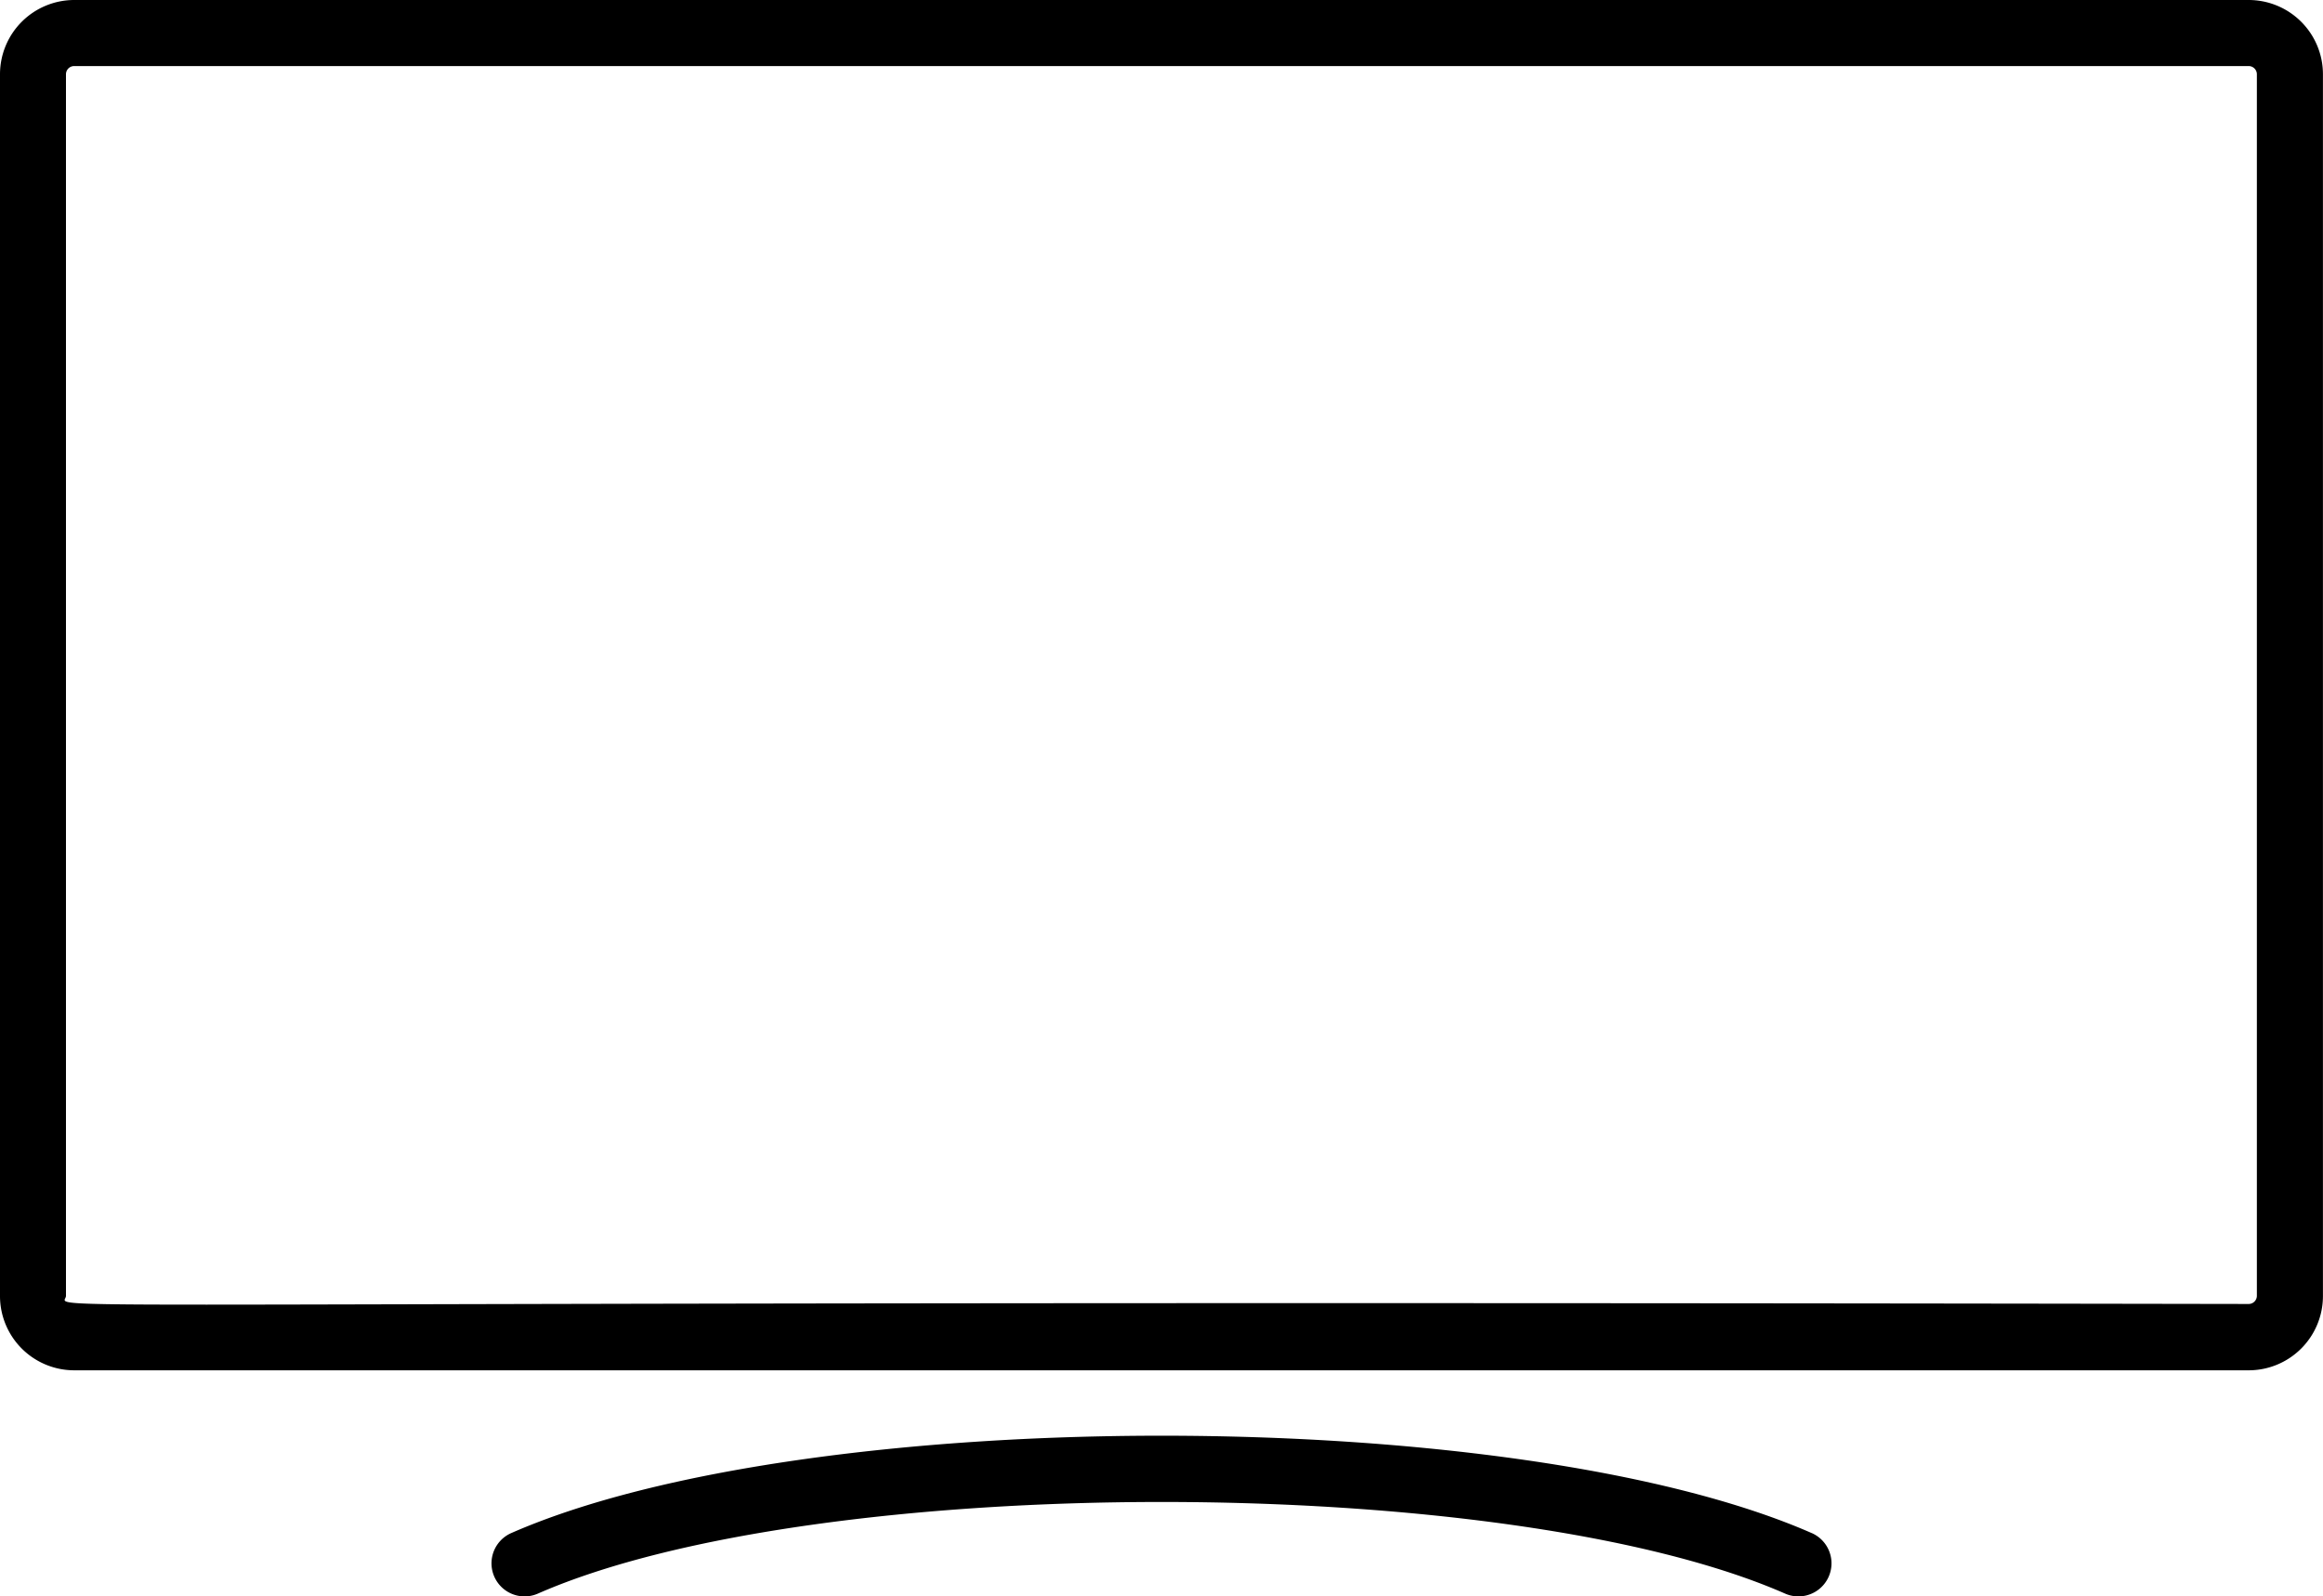
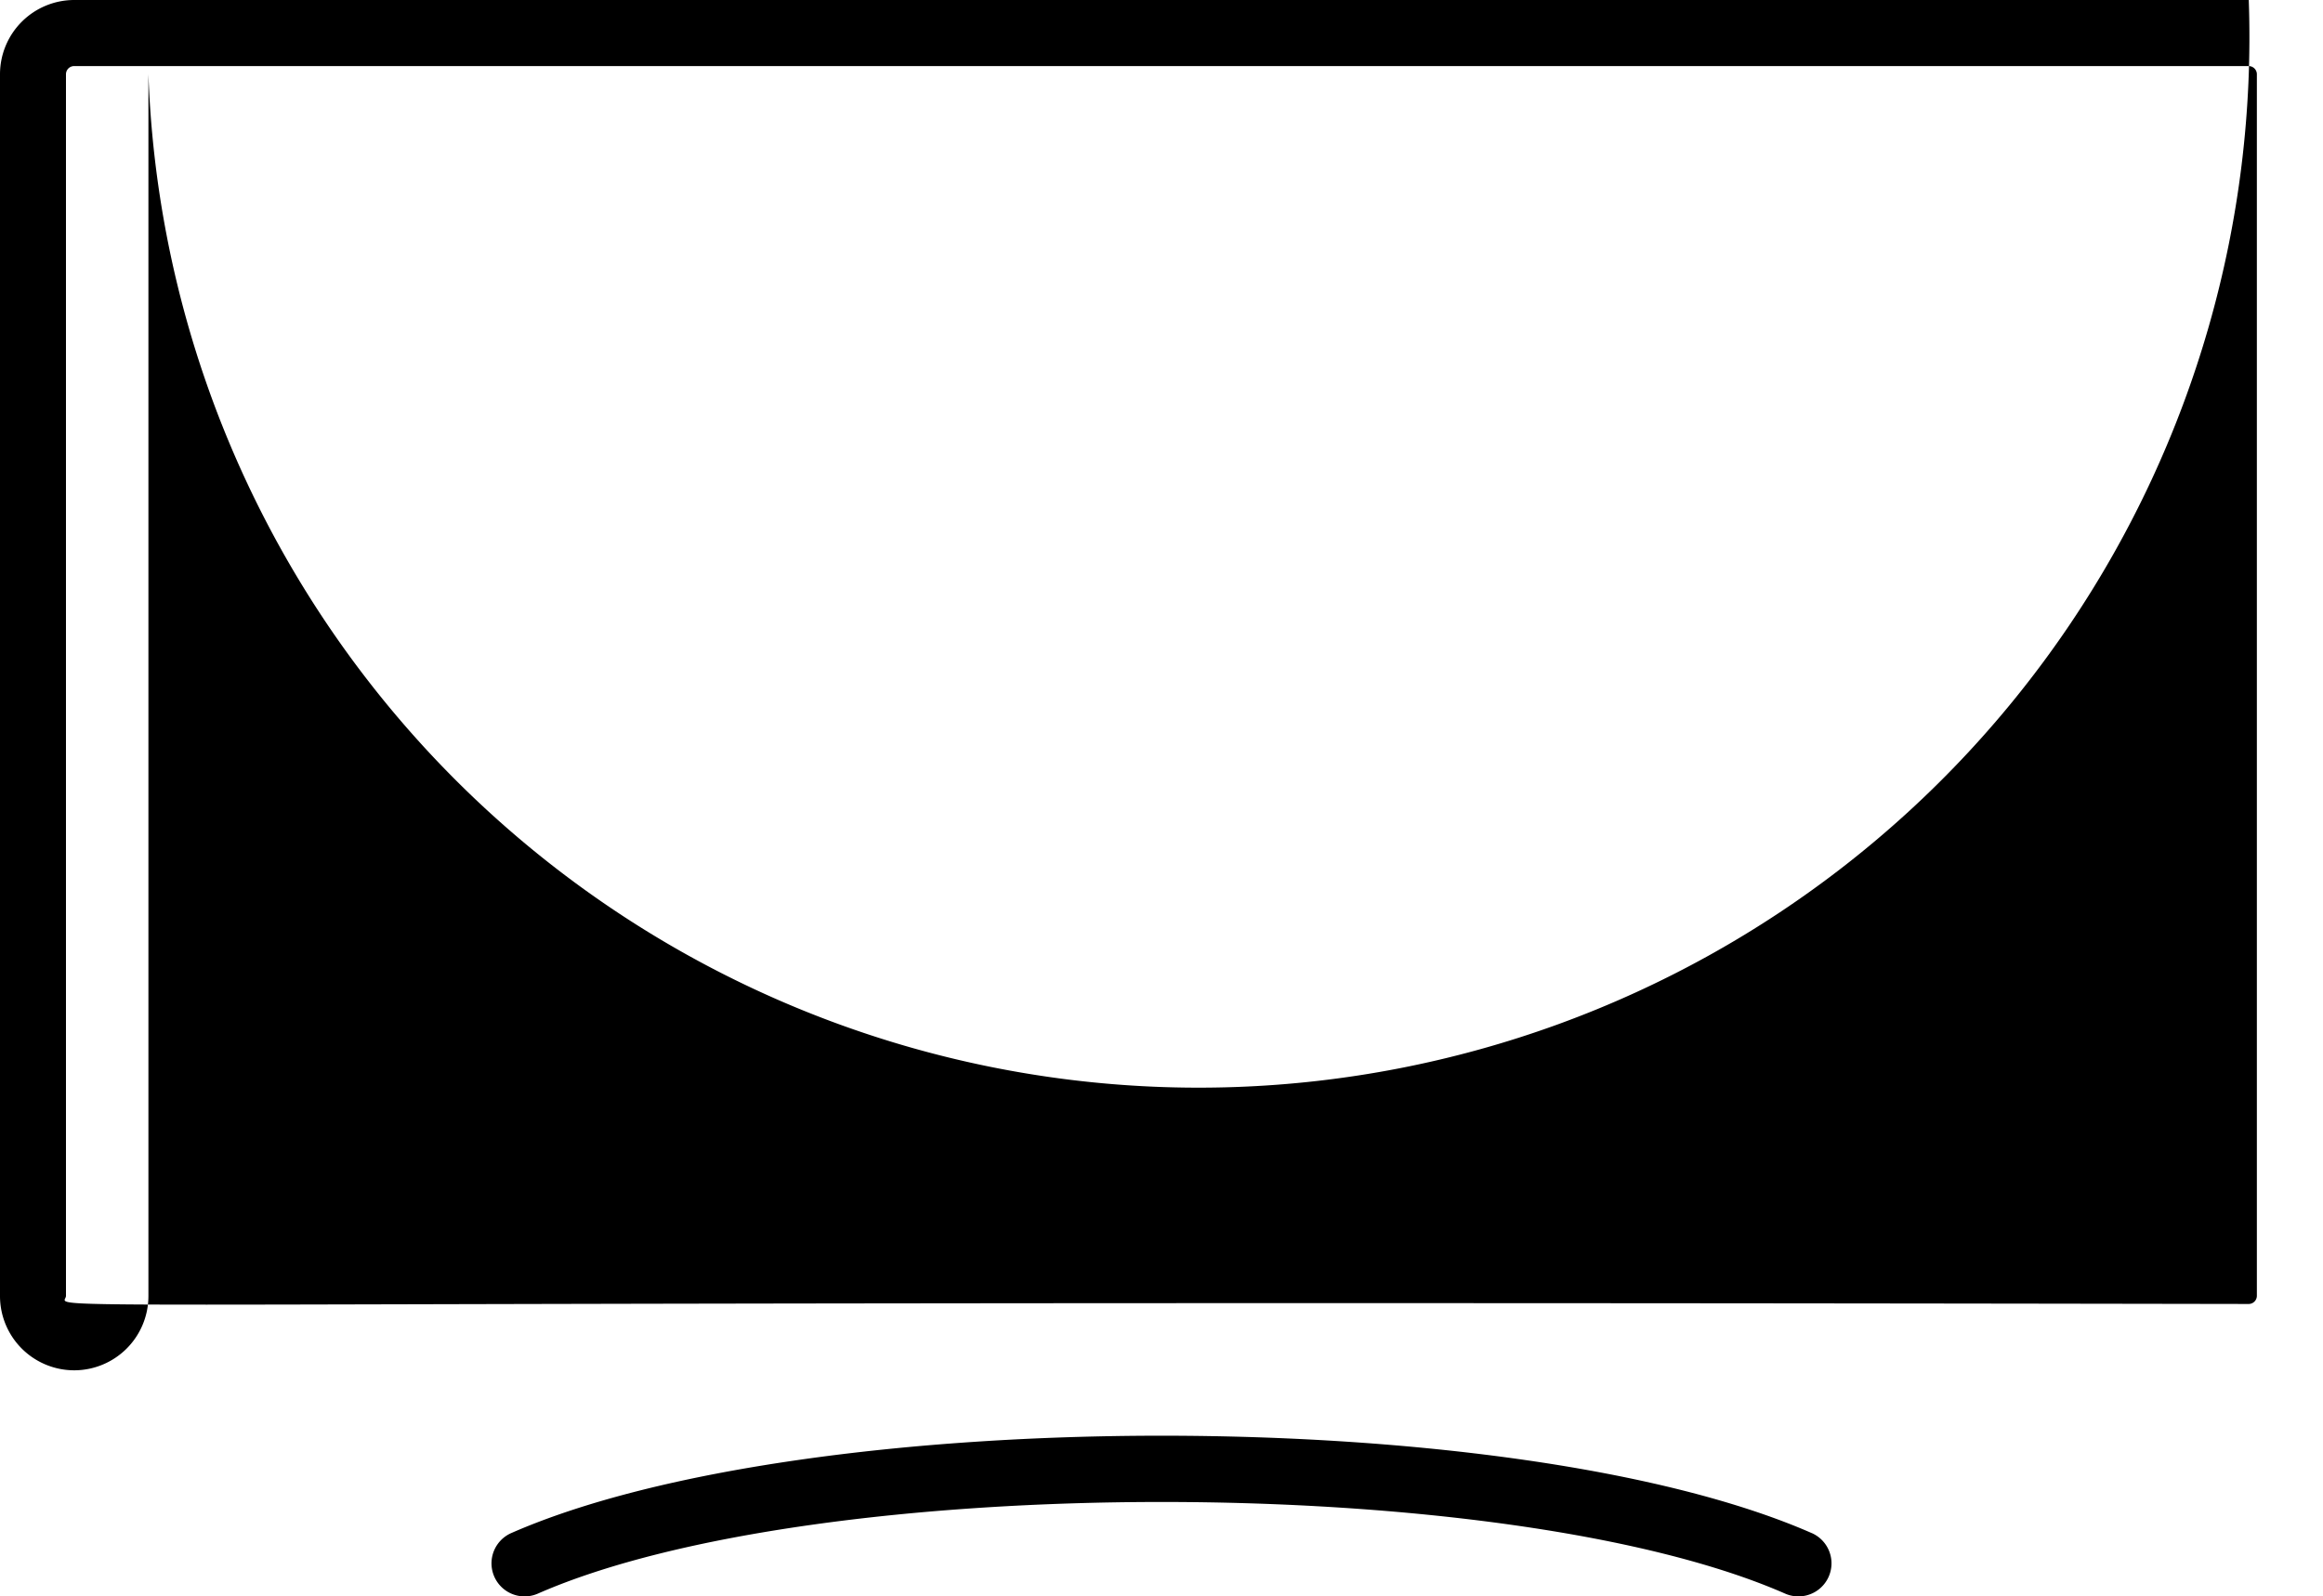
<svg xmlns="http://www.w3.org/2000/svg" width="42.995" height="29.554" viewBox="0 0 42.995 29.554">
-   <path id="Path_28" data-name="Path 28" d="M41.621,80.032H1.374A1.375,1.375,0,0,0,0,81.405v22.616A1.375,1.375,0,0,0,1.374,105.4H41.621a1.375,1.375,0,0,0,1.373-1.373V81.405A1.375,1.375,0,0,0,41.621,80.032Zm.15,23.99a.152.152,0,0,1-.15.15c-42.8-.073-40.4.151-40.4-.15V81.405a.152.152,0,0,1,.15-.15H41.621a.152.152,0,0,1,.15.15Zm-8.24,4.391c-5.486-2.406-18.595-2.4-24.068,0a.612.612,0,1,0,.492,1.121c5.153-2.261,17.926-2.263,23.085,0a.612.612,0,1,0,.492-1.121Z" transform="translate(0 -80.032)" />
+   <path id="Path_28" data-name="Path 28" d="M41.621,80.032H1.374A1.375,1.375,0,0,0,0,81.405v22.616A1.375,1.375,0,0,0,1.374,105.4a1.375,1.375,0,0,0,1.373-1.373V81.405A1.375,1.375,0,0,0,41.621,80.032Zm.15,23.99a.152.152,0,0,1-.15.15c-42.8-.073-40.4.151-40.4-.15V81.405a.152.152,0,0,1,.15-.15H41.621a.152.152,0,0,1,.15.15Zm-8.24,4.391c-5.486-2.406-18.595-2.4-24.068,0a.612.612,0,1,0,.492,1.121c5.153-2.261,17.926-2.263,23.085,0a.612.612,0,1,0,.492-1.121Z" transform="translate(0 -80.032)" />
</svg>